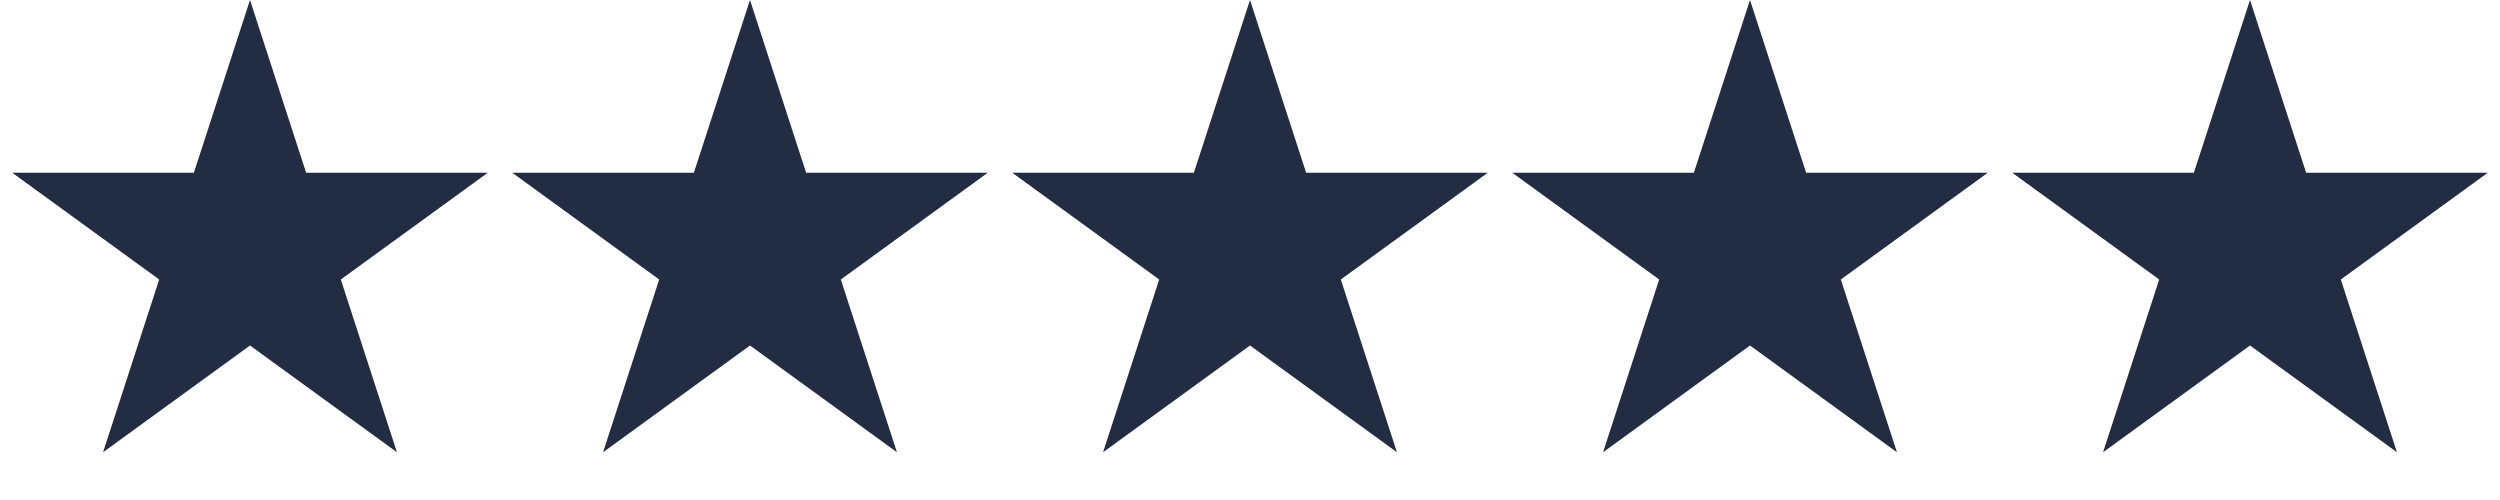
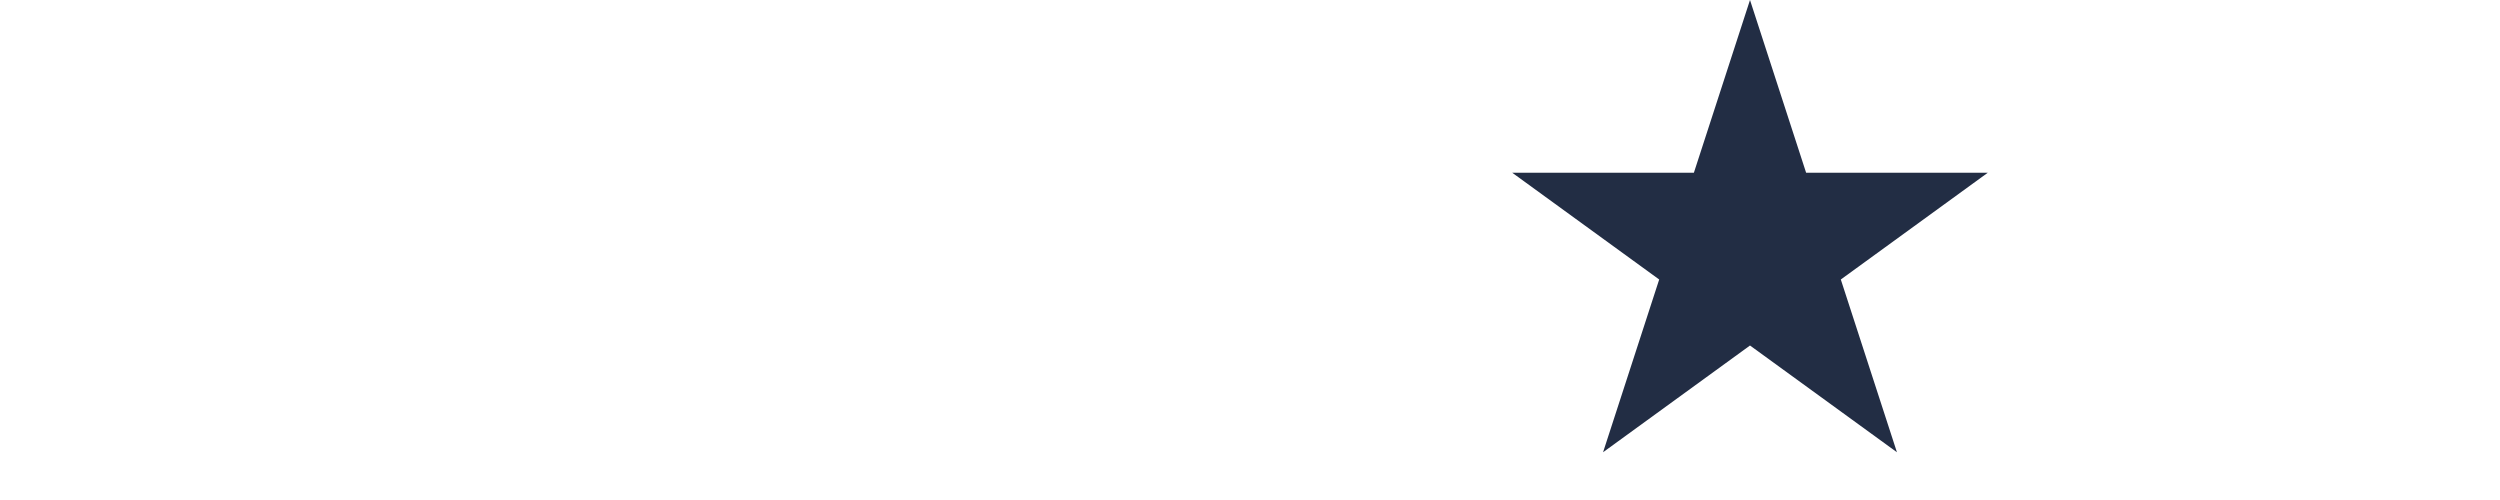
<svg xmlns="http://www.w3.org/2000/svg" width="40" height="8" viewBox="0 0 40 8" fill="none">
-   <path d="M4 0L4.898 2.764H7.804L5.453 4.472L6.351 7.236L4 5.528L1.649 7.236L2.547 4.472L0.196 2.764H3.102L4 0Z" fill="#222D44" />
-   <path d="M12 0L12.898 2.764H15.804L13.453 4.472L14.351 7.236L12 5.528L9.649 7.236L10.547 4.472L8.196 2.764H11.102L12 0Z" fill="#222D44" />
-   <path d="M20 0L20.898 2.764H23.804L21.453 4.472L22.351 7.236L20 5.528L17.649 7.236L18.547 4.472L16.196 2.764H19.102L20 0Z" fill="#222D44" />
  <path d="M28 0L28.898 2.764H31.804L29.453 4.472L30.351 7.236L28 5.528L25.649 7.236L26.547 4.472L24.196 2.764H27.102L28 0Z" fill="#222D44" />
-   <path d="M36 0L36.898 2.764H39.804L37.453 4.472L38.351 7.236L36 5.528L33.649 7.236L34.547 4.472L32.196 2.764H35.102L36 0Z" fill="#222D44" />
</svg>